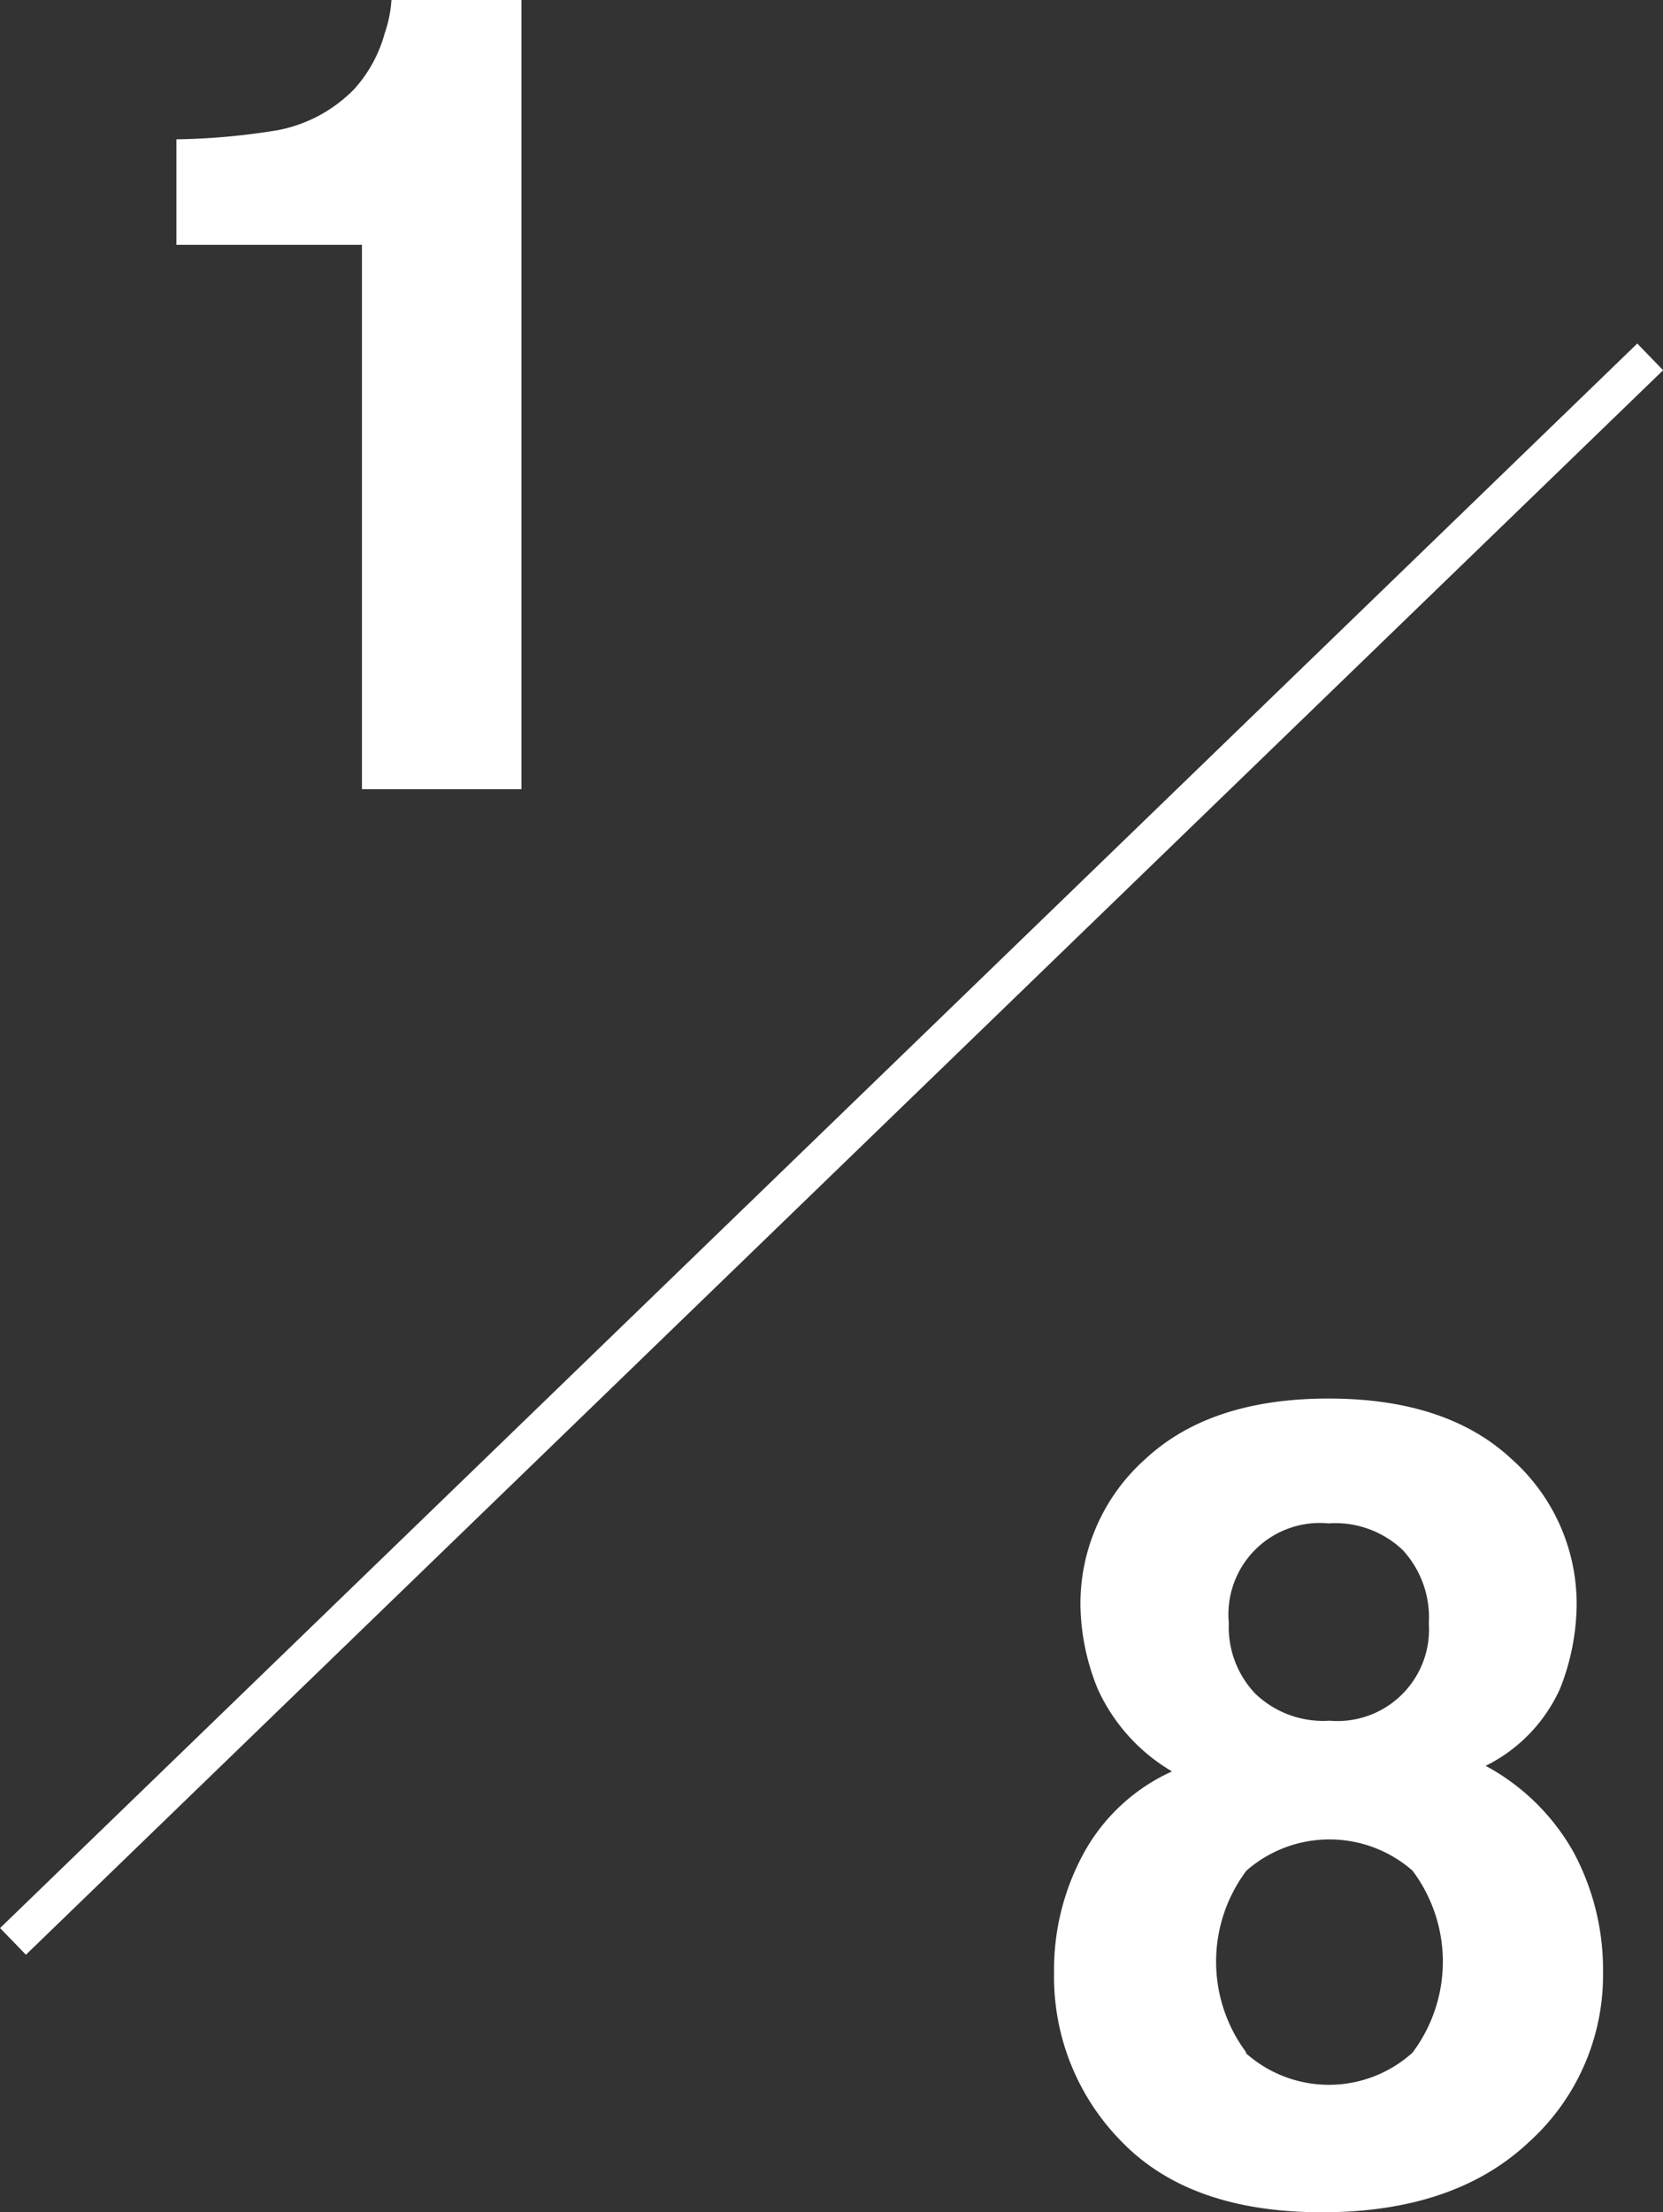
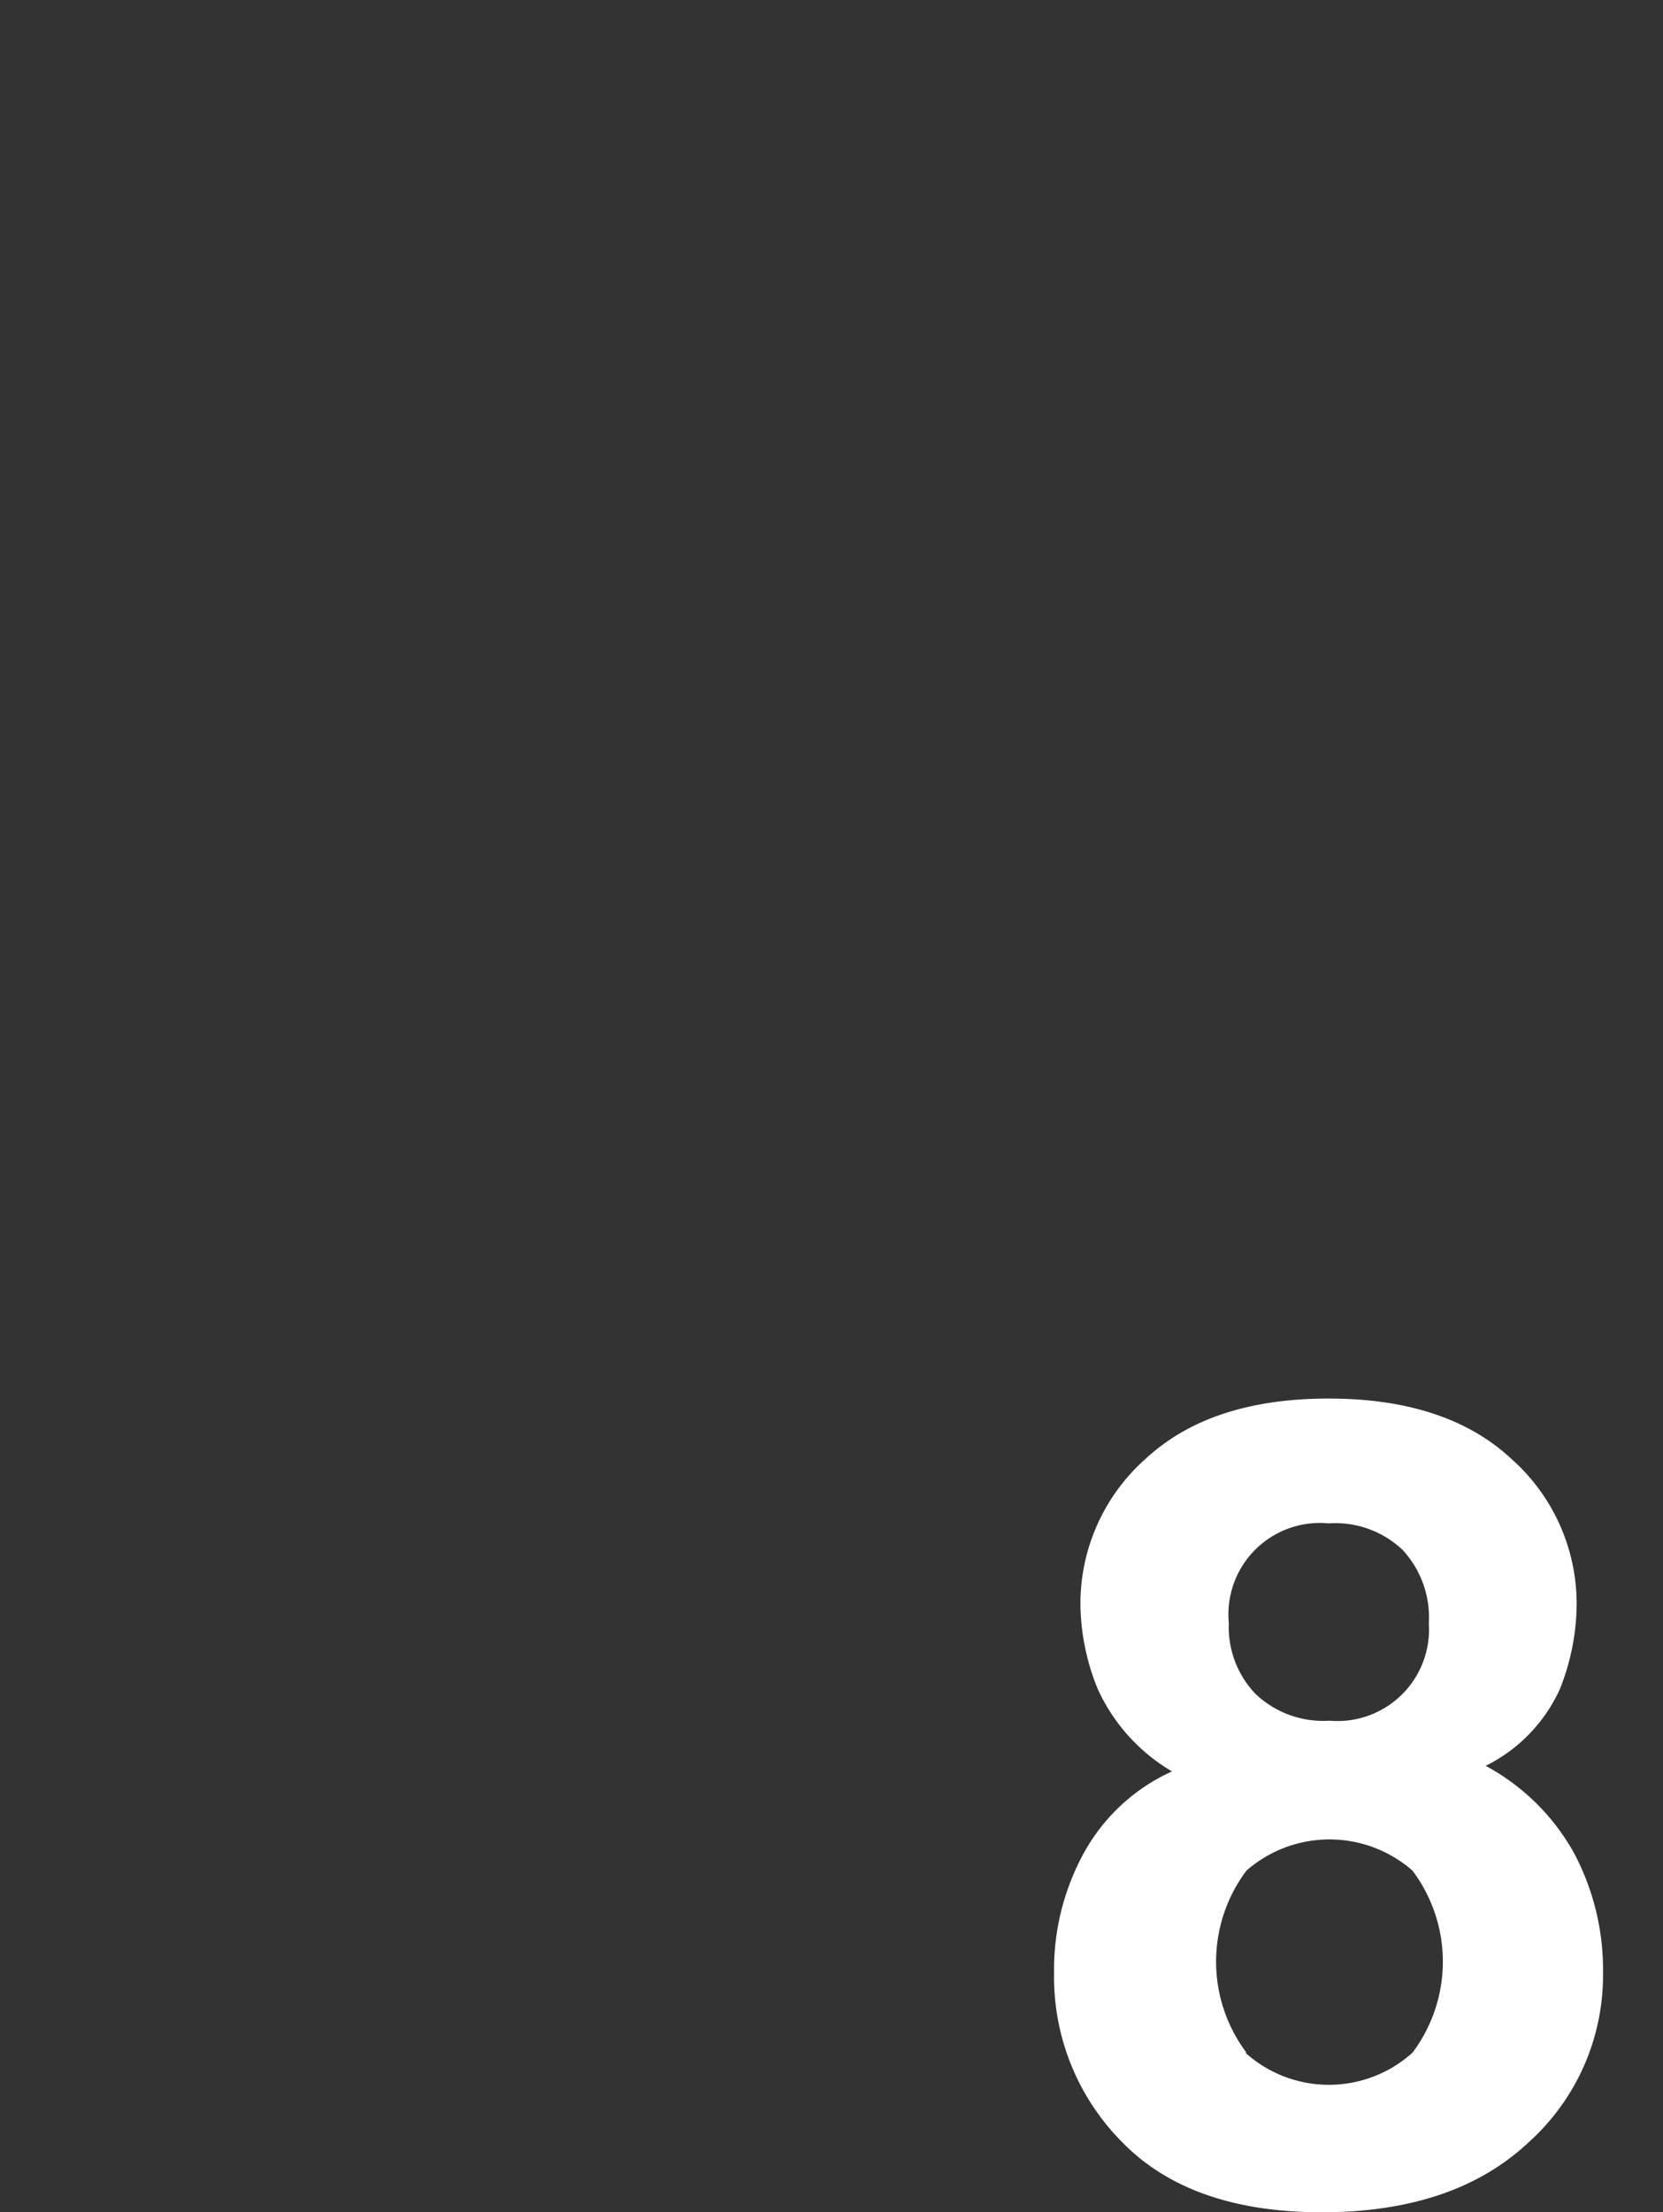
<svg xmlns="http://www.w3.org/2000/svg" viewBox="0 0 89.55 119.08">
  <rect x="0" y="0" width="89.55" height="119.08" fill="#333333" stroke="none" />
  <defs>
    <style>.cls-1{fill:#fff;}.cls-2{fill:none;stroke:#fff;stroke-miterlimit:10;stroke-width:2px;}</style>
  </defs>
  <g id="レイヤー_2" data-name="レイヤー 2">
    <g id="design">
      <path class="cls-1" d="M58.38,99.71a10.23,10.23,0,0,1,4.73-4.36,9.89,9.89,0,0,1-4-4.44,12.34,12.34,0,0,1-.93-4.47,10.42,10.42,0,0,1,3.49-7.9q3.5-3.26,9.87-3.26t9.86,3.26a10.43,10.43,0,0,1,3.5,7.9A12.53,12.53,0,0,1,84,90.91a8.55,8.55,0,0,1-4,4.14,11.88,11.88,0,0,1,4.74,4.66,13.37,13.37,0,0,1,1.58,6.48,12.09,12.09,0,0,1-4,9.12q-4,3.76-11.1,3.77t-10.79-3.77a12.61,12.61,0,0,1-3.67-9.12A13.07,13.07,0,0,1,58.38,99.71Zm8.68,10.78a6.72,6.72,0,0,0,9,0,8.16,8.16,0,0,0,0-9.8,6.79,6.79,0,0,0-8.94,0,8.16,8.16,0,0,0,0,9.8Zm.53-19.33a5.28,5.28,0,0,0,4,1.46,4.93,4.93,0,0,0,5.35-5.24,5.35,5.35,0,0,0-1.4-3.94A5.26,5.26,0,0,0,71.54,82a4.92,4.92,0,0,0-5.37,5.36A5.2,5.2,0,0,0,67.59,91.16Z" />
-       <path class="cls-1" d="M9.5,13.18V7.5A36.59,36.59,0,0,0,15,7a7.8,7.8,0,0,0,4.09-2.22,7.4,7.4,0,0,0,1.63-3A6.85,6.85,0,0,0,21.08,0h7V42.48H19.49V13.18Z" />
-       <line class="cls-2" x1="88.86" y1="19.21" x2="0.7" y2="104.5" />
    </g>
  </g>
</svg>